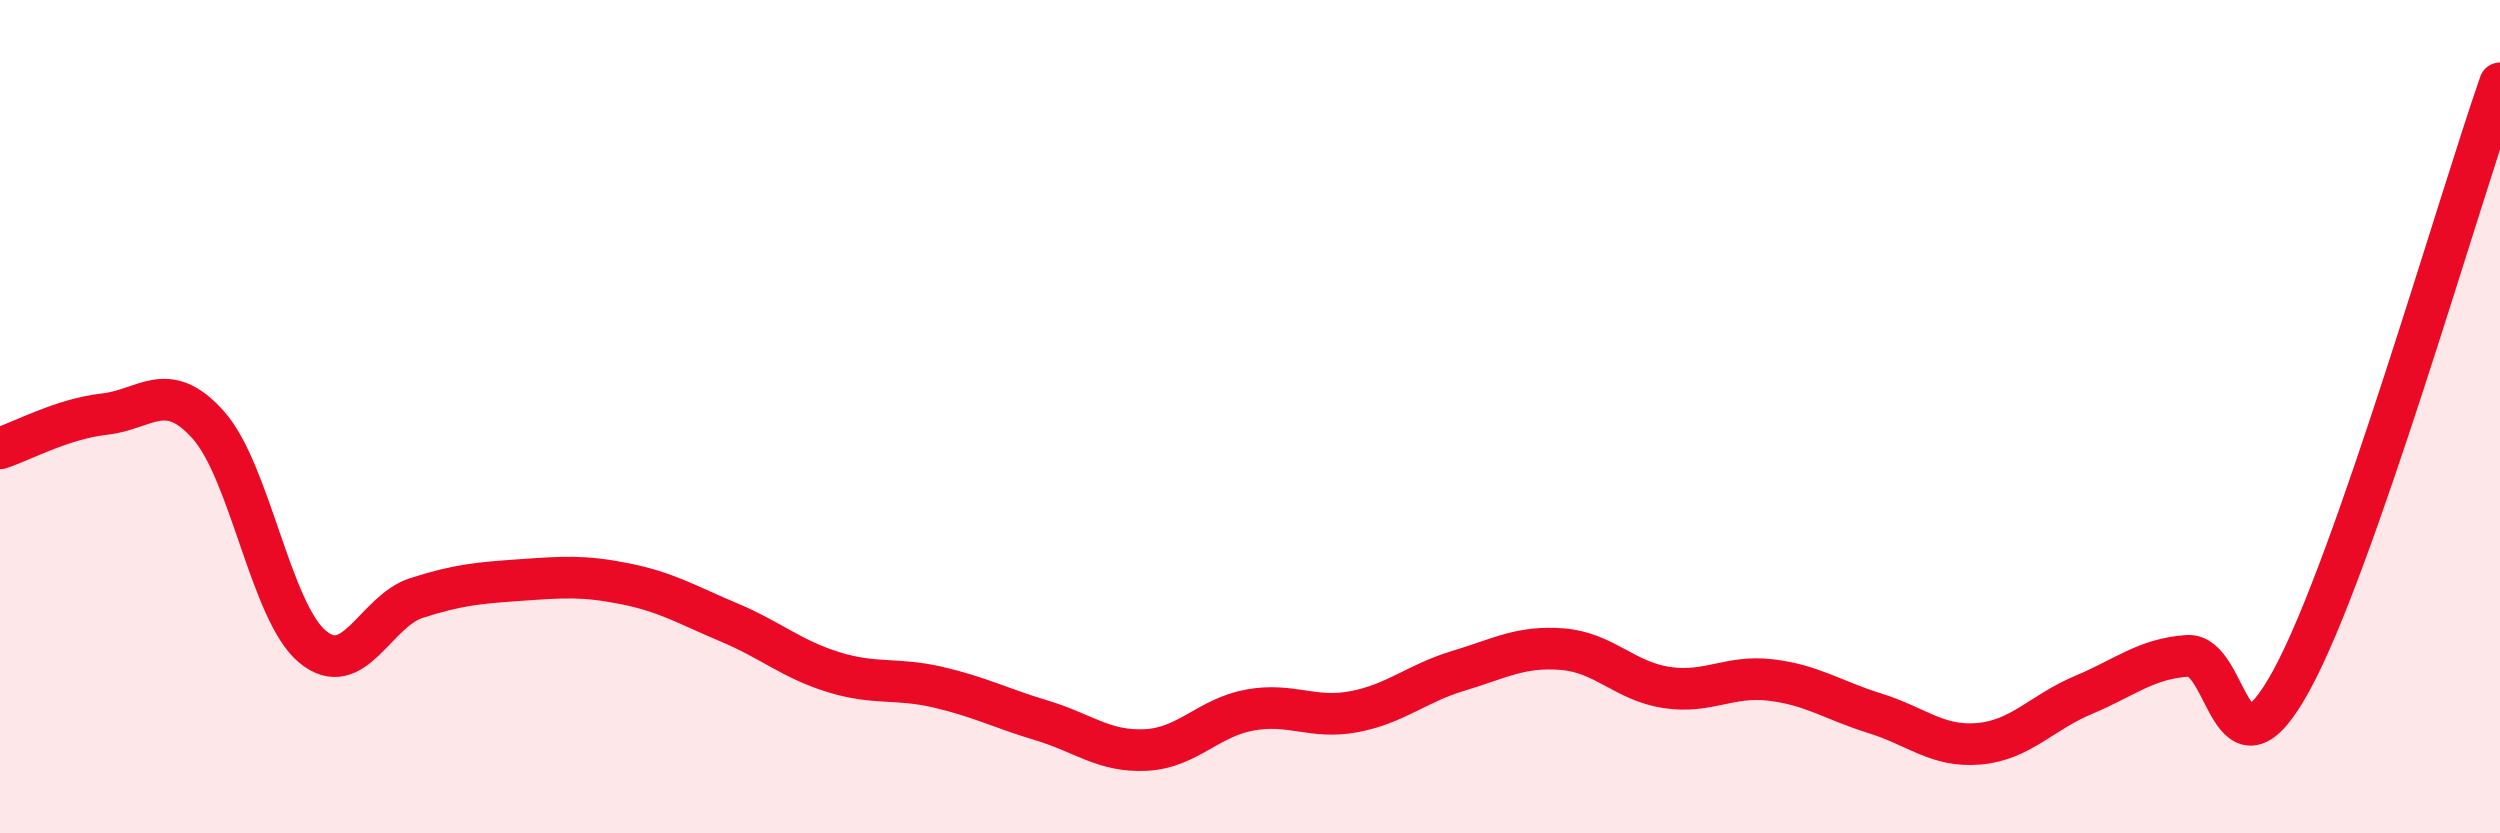
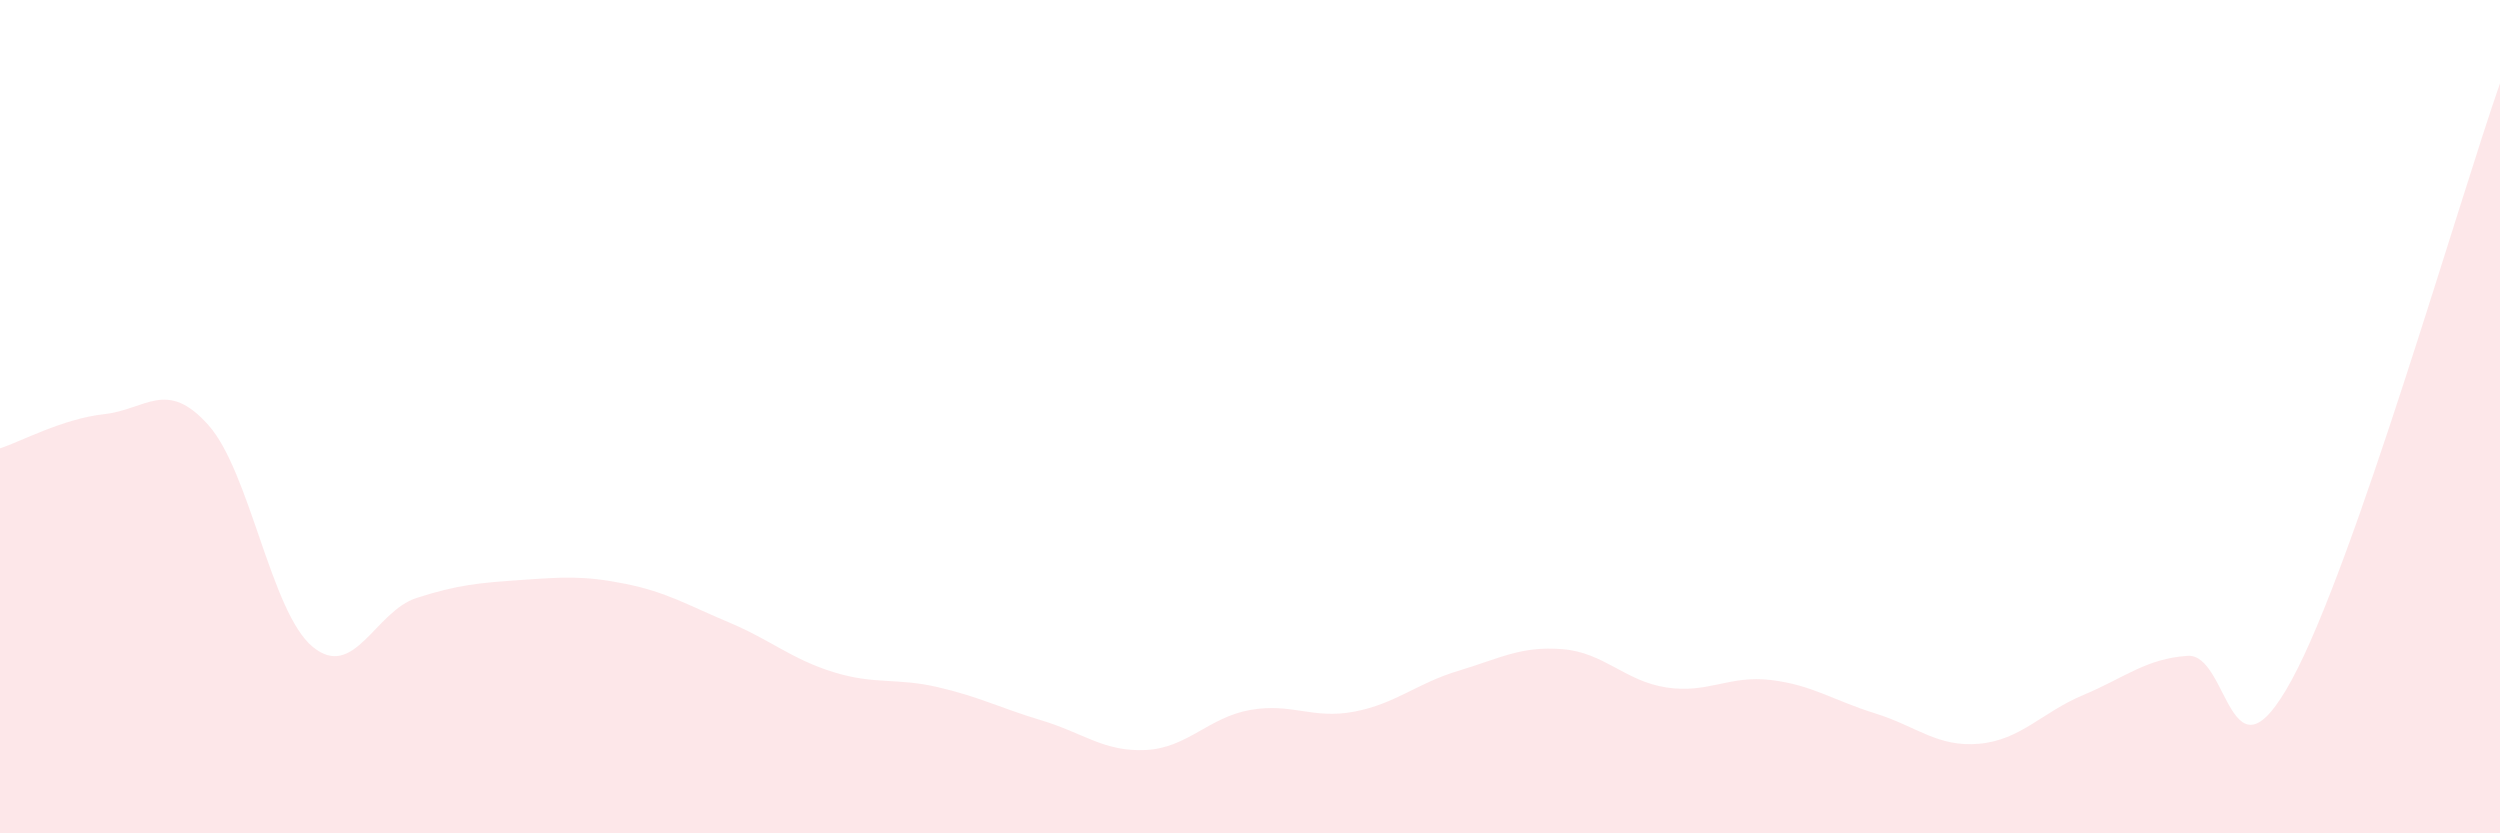
<svg xmlns="http://www.w3.org/2000/svg" width="60" height="20" viewBox="0 0 60 20">
  <path d="M 0,10.76 C 0.5,10.6 1.5,10.05 2.5,9.94 C 3.5,9.83 4,9.08 5,10.2 C 6,11.32 6.5,14.69 7.5,15.52 C 8.5,16.35 9,14.67 10,14.35 C 11,14.03 11.5,13.99 12.5,13.92 C 13.5,13.85 14,13.81 15,14.01 C 16,14.21 16.5,14.52 17.5,14.94 C 18.5,15.36 19,15.82 20,16.13 C 21,16.44 21.5,16.26 22.5,16.49 C 23.5,16.72 24,16.99 25,17.29 C 26,17.59 26.5,18.05 27.5,18 C 28.5,17.95 29,17.22 30,17.04 C 31,16.86 31.5,17.27 32.5,17.08 C 33.5,16.89 34,16.4 35,16.1 C 36,15.8 36.5,15.5 37.5,15.58 C 38.5,15.66 39,16.35 40,16.5 C 41,16.65 41.5,16.2 42.5,16.32 C 43.5,16.44 44,16.81 45,17.12 C 46,17.43 46.5,17.94 47.5,17.85 C 48.5,17.76 49,17.1 50,16.68 C 51,16.26 51.5,15.81 52.5,15.74 C 53.5,15.67 53.5,19.07 55,16.32 C 56.5,13.57 59,4.86 60,2L60 20L0 20Z" fill="#EB0A25" opacity="0.1" stroke-linecap="round" stroke-linejoin="round" />
-   <path d="M 0,10.76 C 0.5,10.6 1.5,10.05 2.5,9.94 C 3.5,9.83 4,9.08 5,10.2 C 6,11.32 6.5,14.69 7.5,15.52 C 8.5,16.35 9,14.67 10,14.35 C 11,14.03 11.5,13.99 12.5,13.92 C 13.5,13.85 14,13.81 15,14.01 C 16,14.21 16.5,14.52 17.5,14.94 C 18.5,15.36 19,15.82 20,16.13 C 21,16.44 21.5,16.26 22.5,16.49 C 23.5,16.72 24,16.99 25,17.29 C 26,17.59 26.5,18.05 27.5,18 C 28.5,17.95 29,17.22 30,17.04 C 31,16.86 31.5,17.27 32.5,17.08 C 33.5,16.89 34,16.4 35,16.1 C 36,15.8 36.5,15.5 37.5,15.58 C 38.5,15.66 39,16.35 40,16.5 C 41,16.65 41.5,16.2 42.5,16.32 C 43.5,16.44 44,16.81 45,17.12 C 46,17.43 46.5,17.94 47.5,17.85 C 48.5,17.76 49,17.1 50,16.68 C 51,16.26 51.5,15.81 52.5,15.74 C 53.5,15.67 53.5,19.07 55,16.32 C 56.5,13.57 59,4.86 60,2" stroke="#EB0A25" stroke-width="1" fill="none" stroke-linecap="round" stroke-linejoin="round" />
</svg>